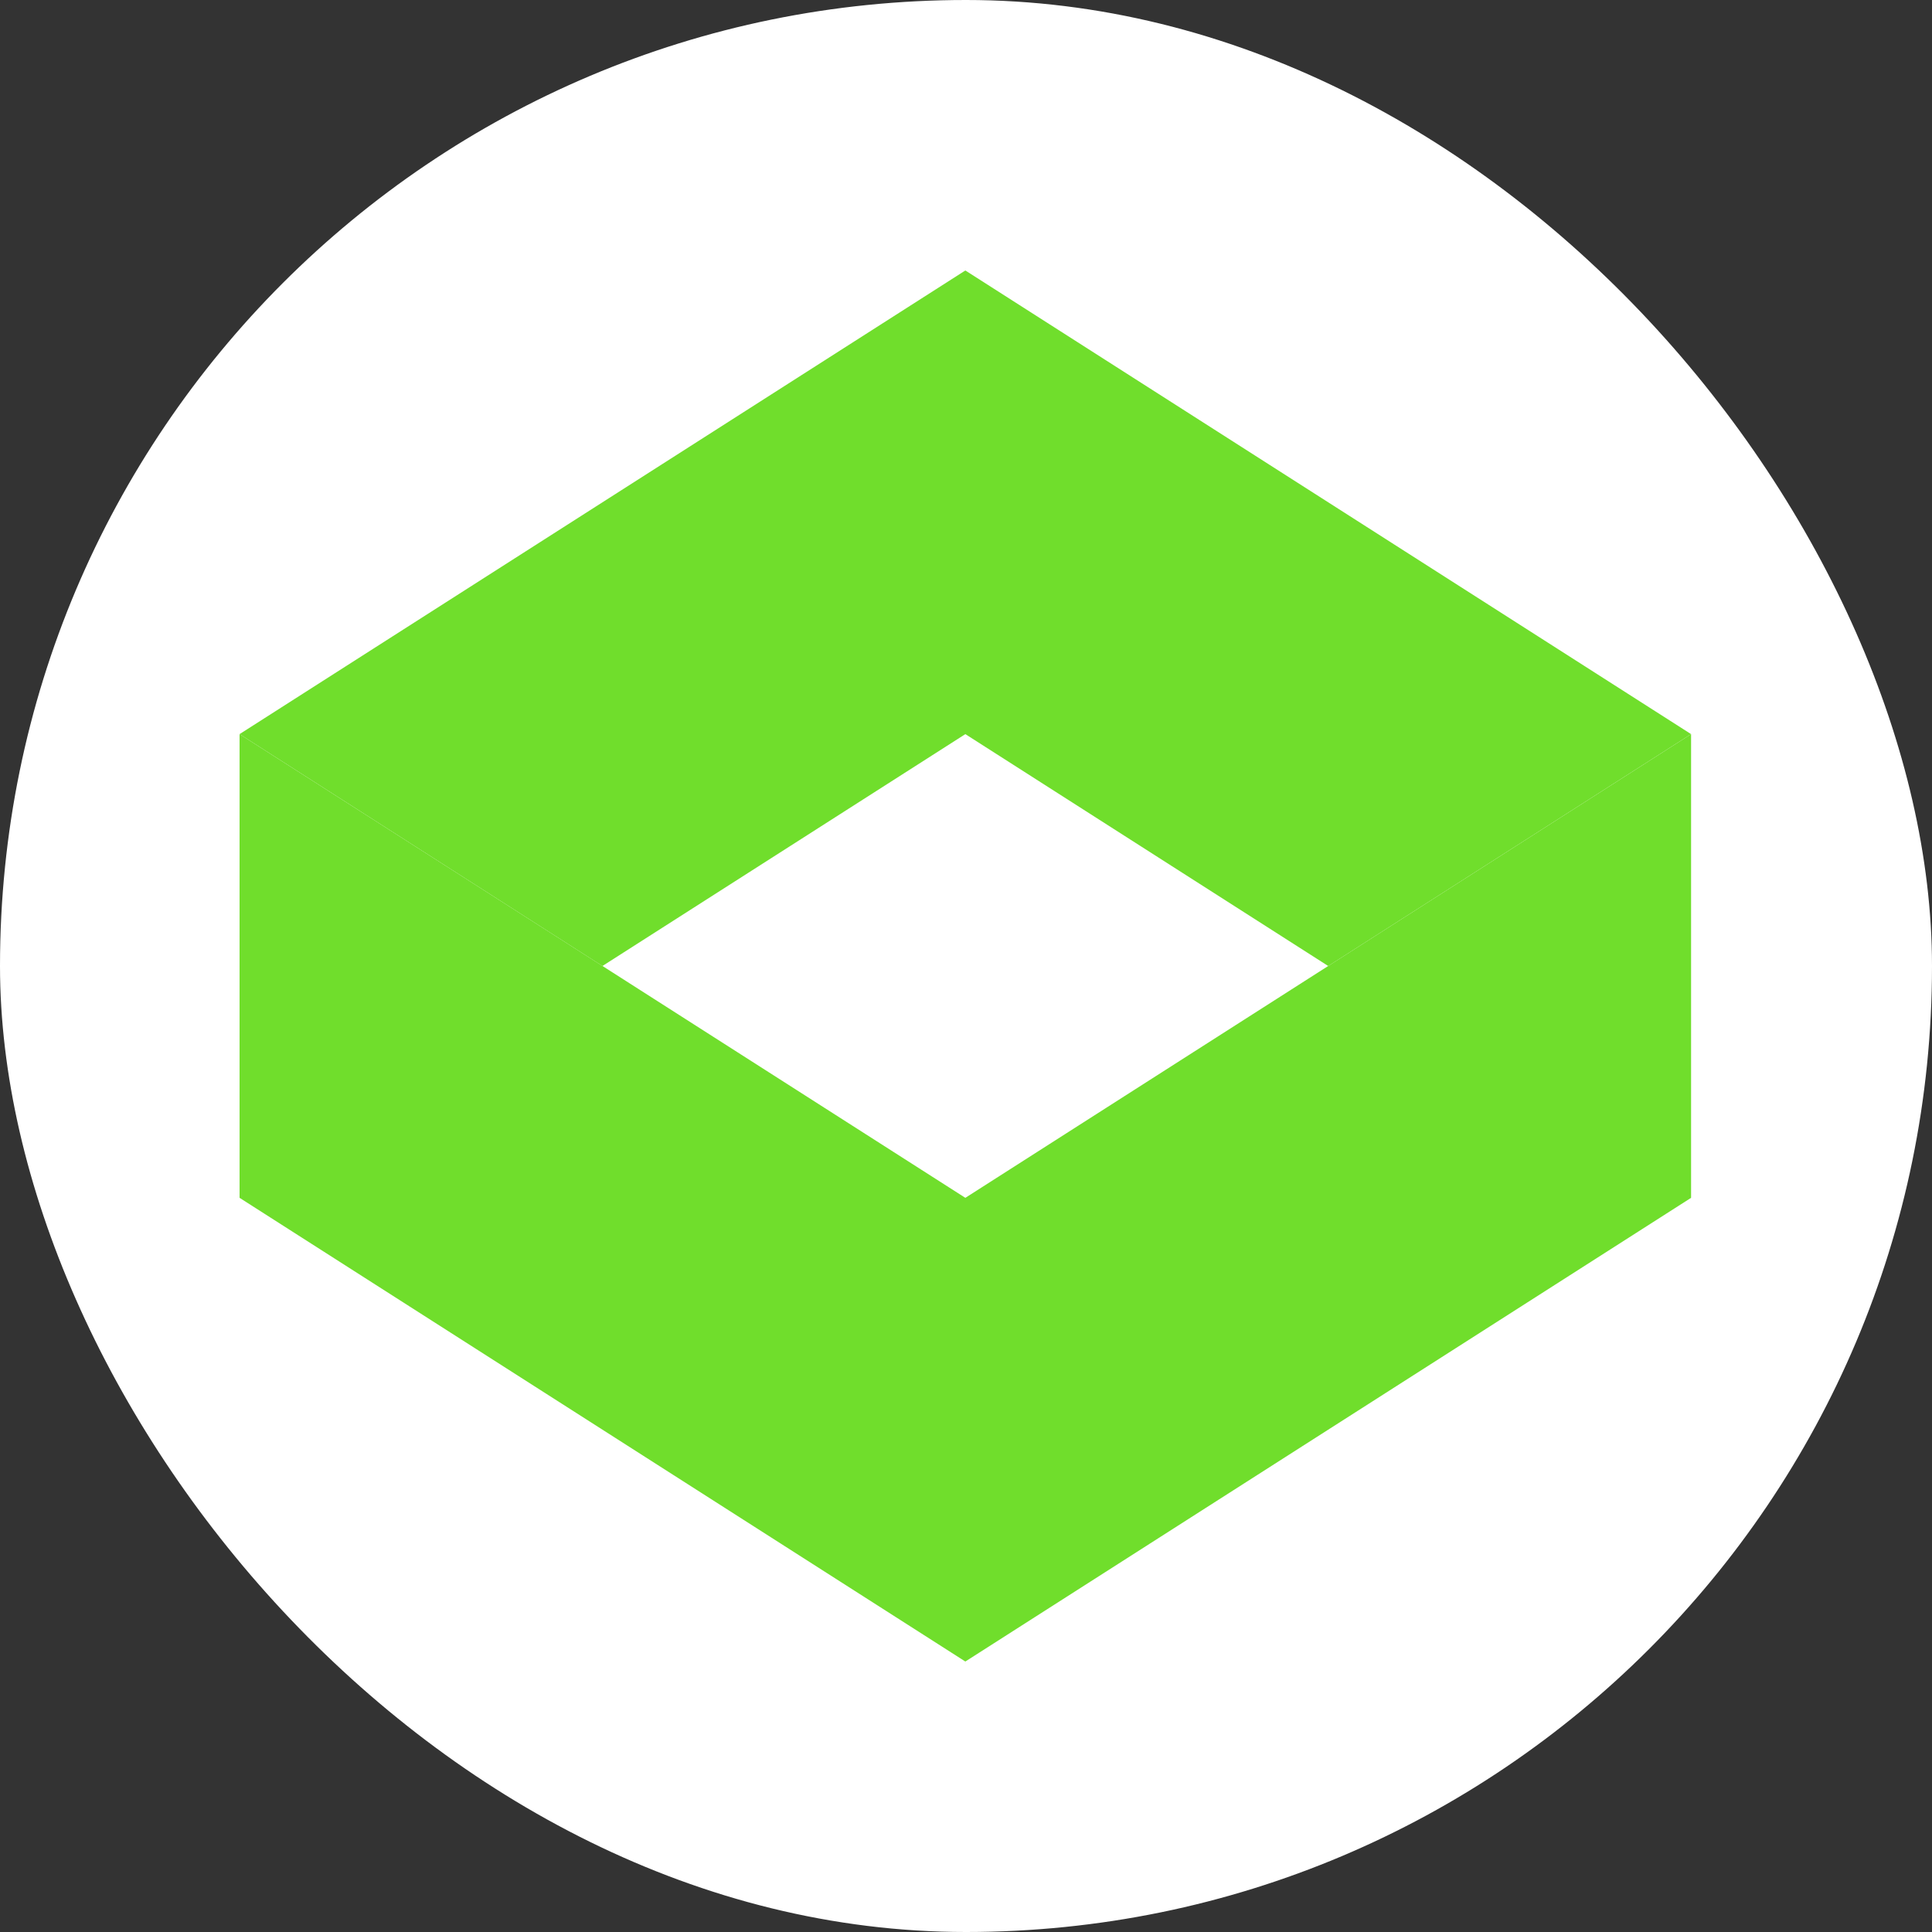
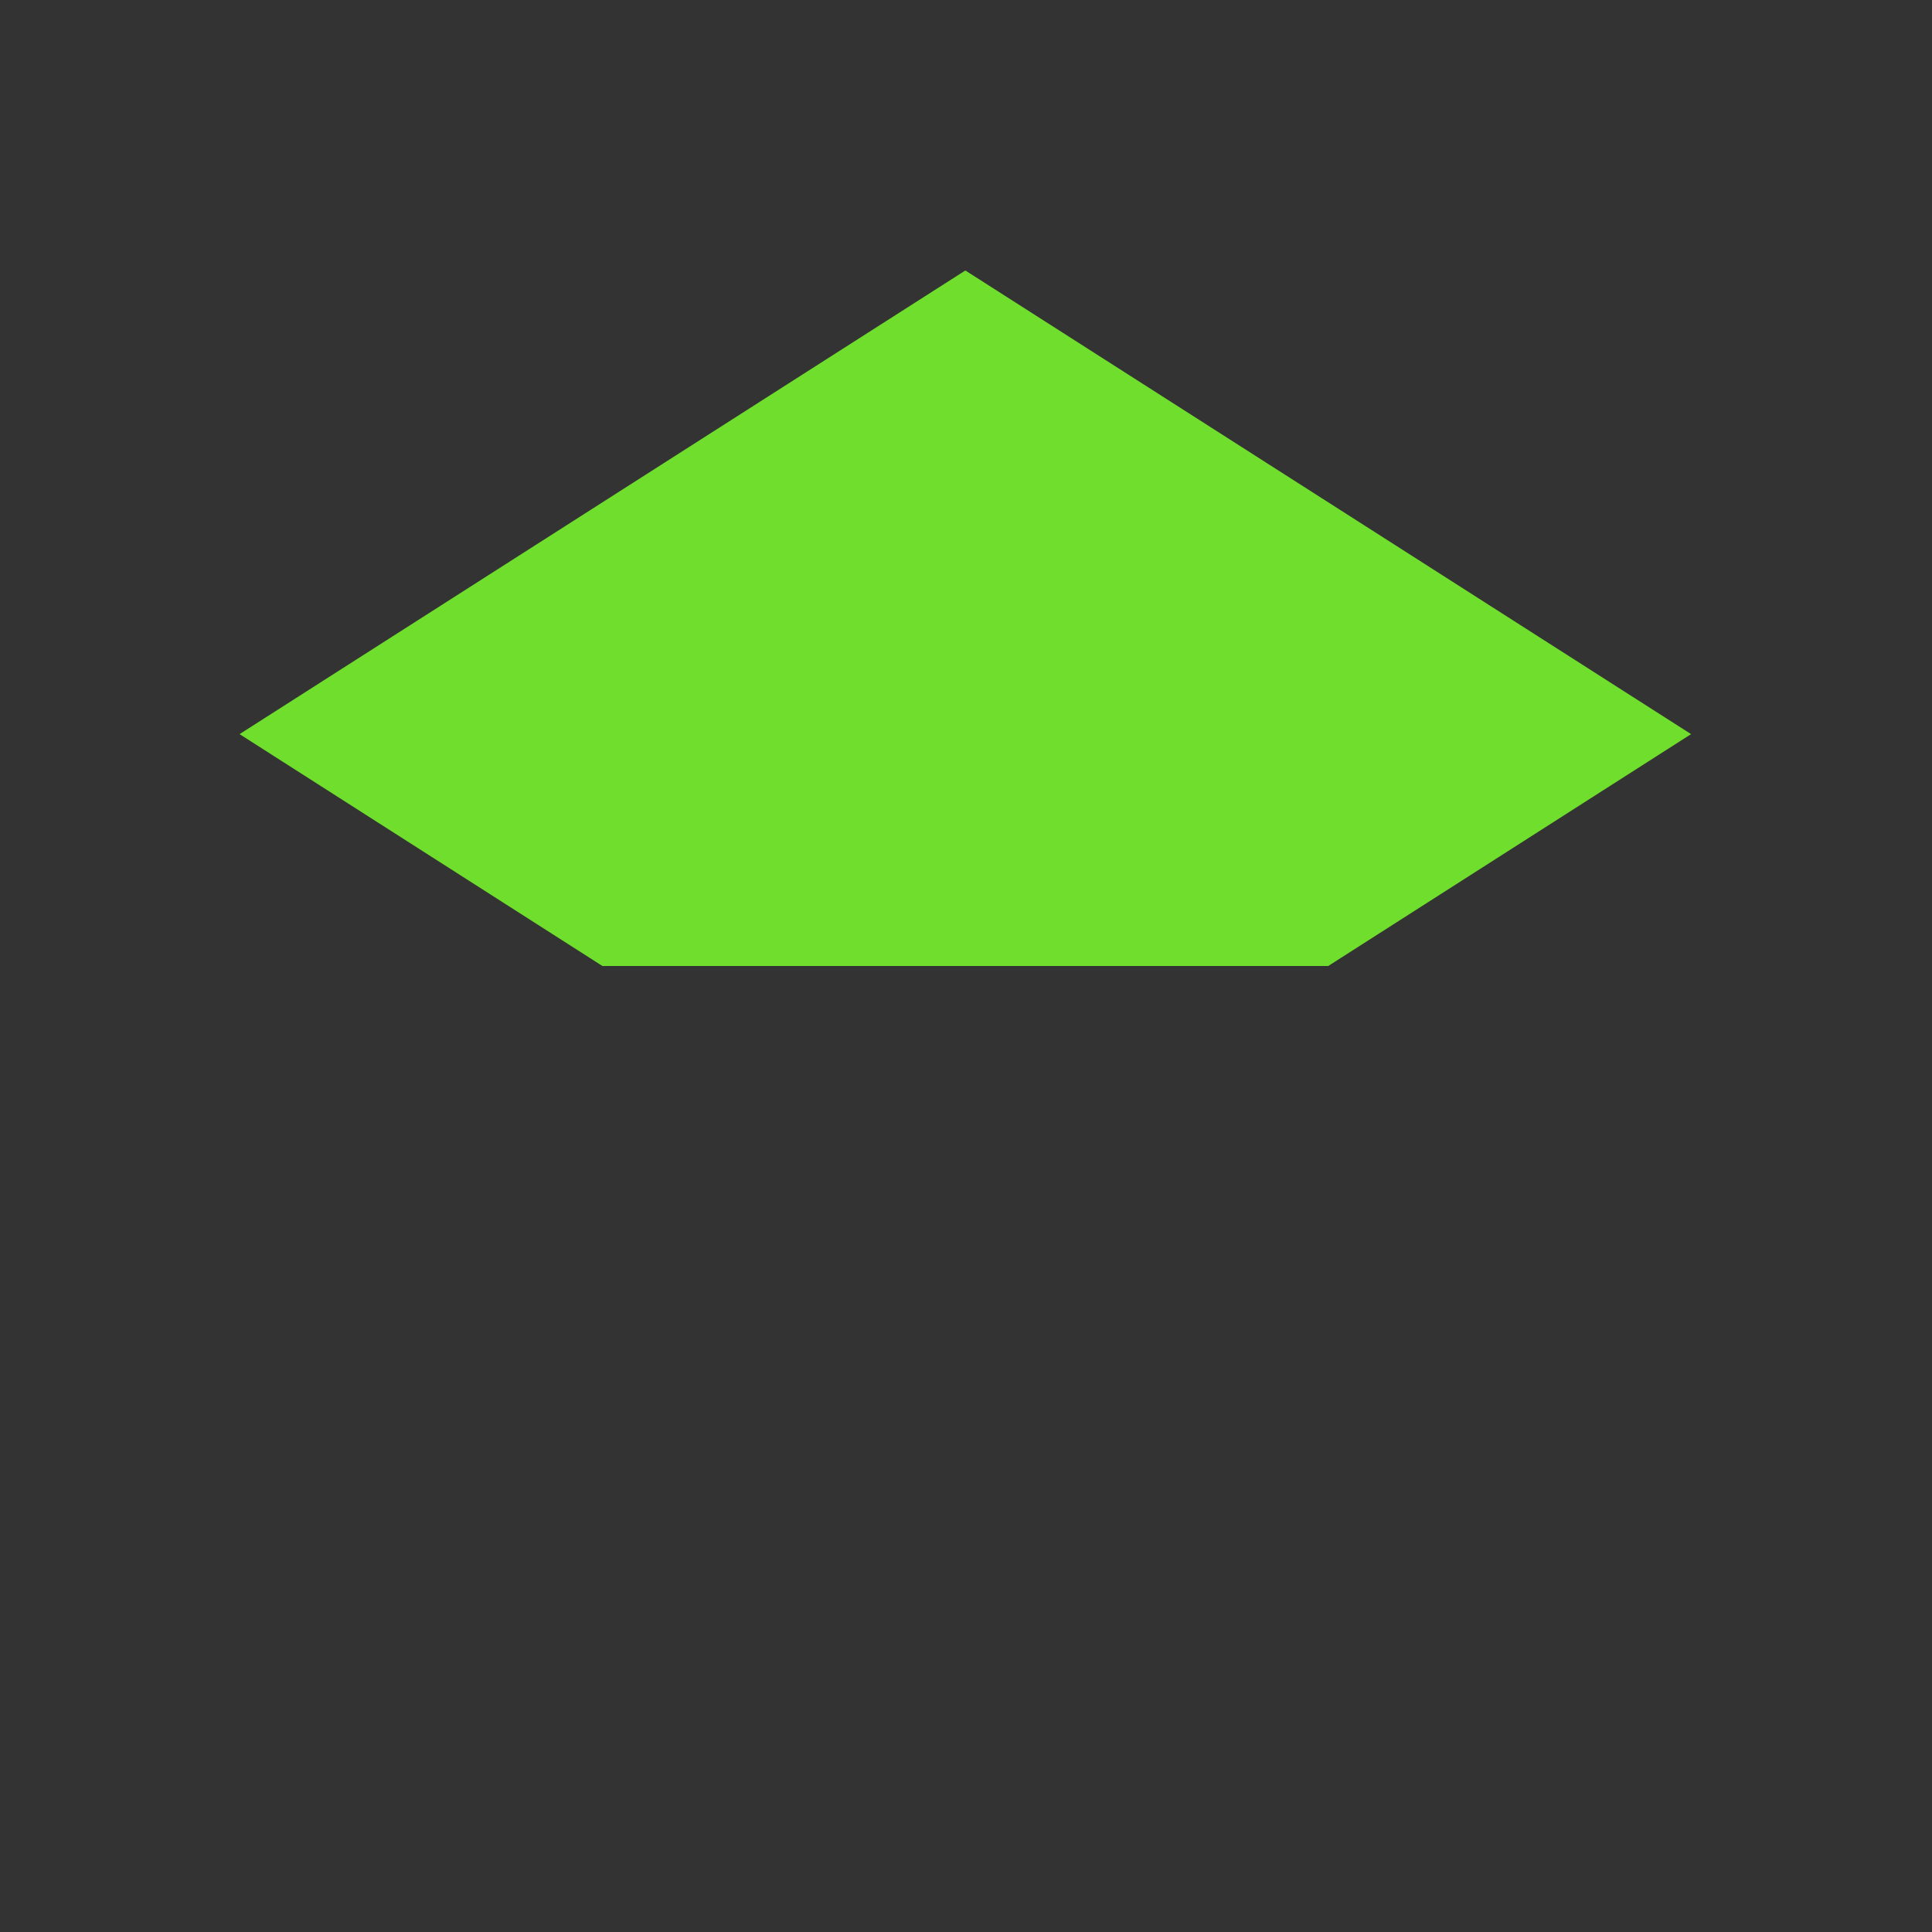
<svg xmlns="http://www.w3.org/2000/svg" width="320" height="320" viewBox="0 0 320 320" fill="none">
  <rect x="0" y="0" width="320" height="320" fill="#333333" stroke="none" />
-   <rect width="320" height="320" rx="160" fill="white" />
-   <path d="M159.892 44.8L39.68 121.594L99.782 160L159.892 121.594L219.994 160L280.096 121.594L159.892 44.8Z" fill="url(#paint0_linear_549_35)" />
-   <path d="M280.096 121.595L159.892 198.398L39.68 121.595V198.398L159.892 275.2L280.096 198.398V121.595Z" fill="url(#paint1_linear_549_35)" />
+   <path d="M159.892 44.8L39.68 121.594L99.782 160L219.994 160L280.096 121.594L159.892 44.8Z" fill="url(#paint0_linear_549_35)" />
  <defs>
    <linearGradient id="paint0_linear_549_35" x1="159.888" y1="44.8" x2="159.888" y2="160" gradientUnits="userSpaceOnUse">
      <stop offset="1" stop-color="#70DE2C" />
      <stop offset="1" stop-color="#8EE558" />
    </linearGradient>
    <linearGradient id="paint1_linear_549_35" x1="159.888" y1="121.595" x2="159.888" y2="275.2" gradientUnits="userSpaceOnUse">
      <stop offset="1" stop-color="#70DE2C" />
      <stop offset="1" stop-color="#8EE558" />
    </linearGradient>
  </defs>
</svg>